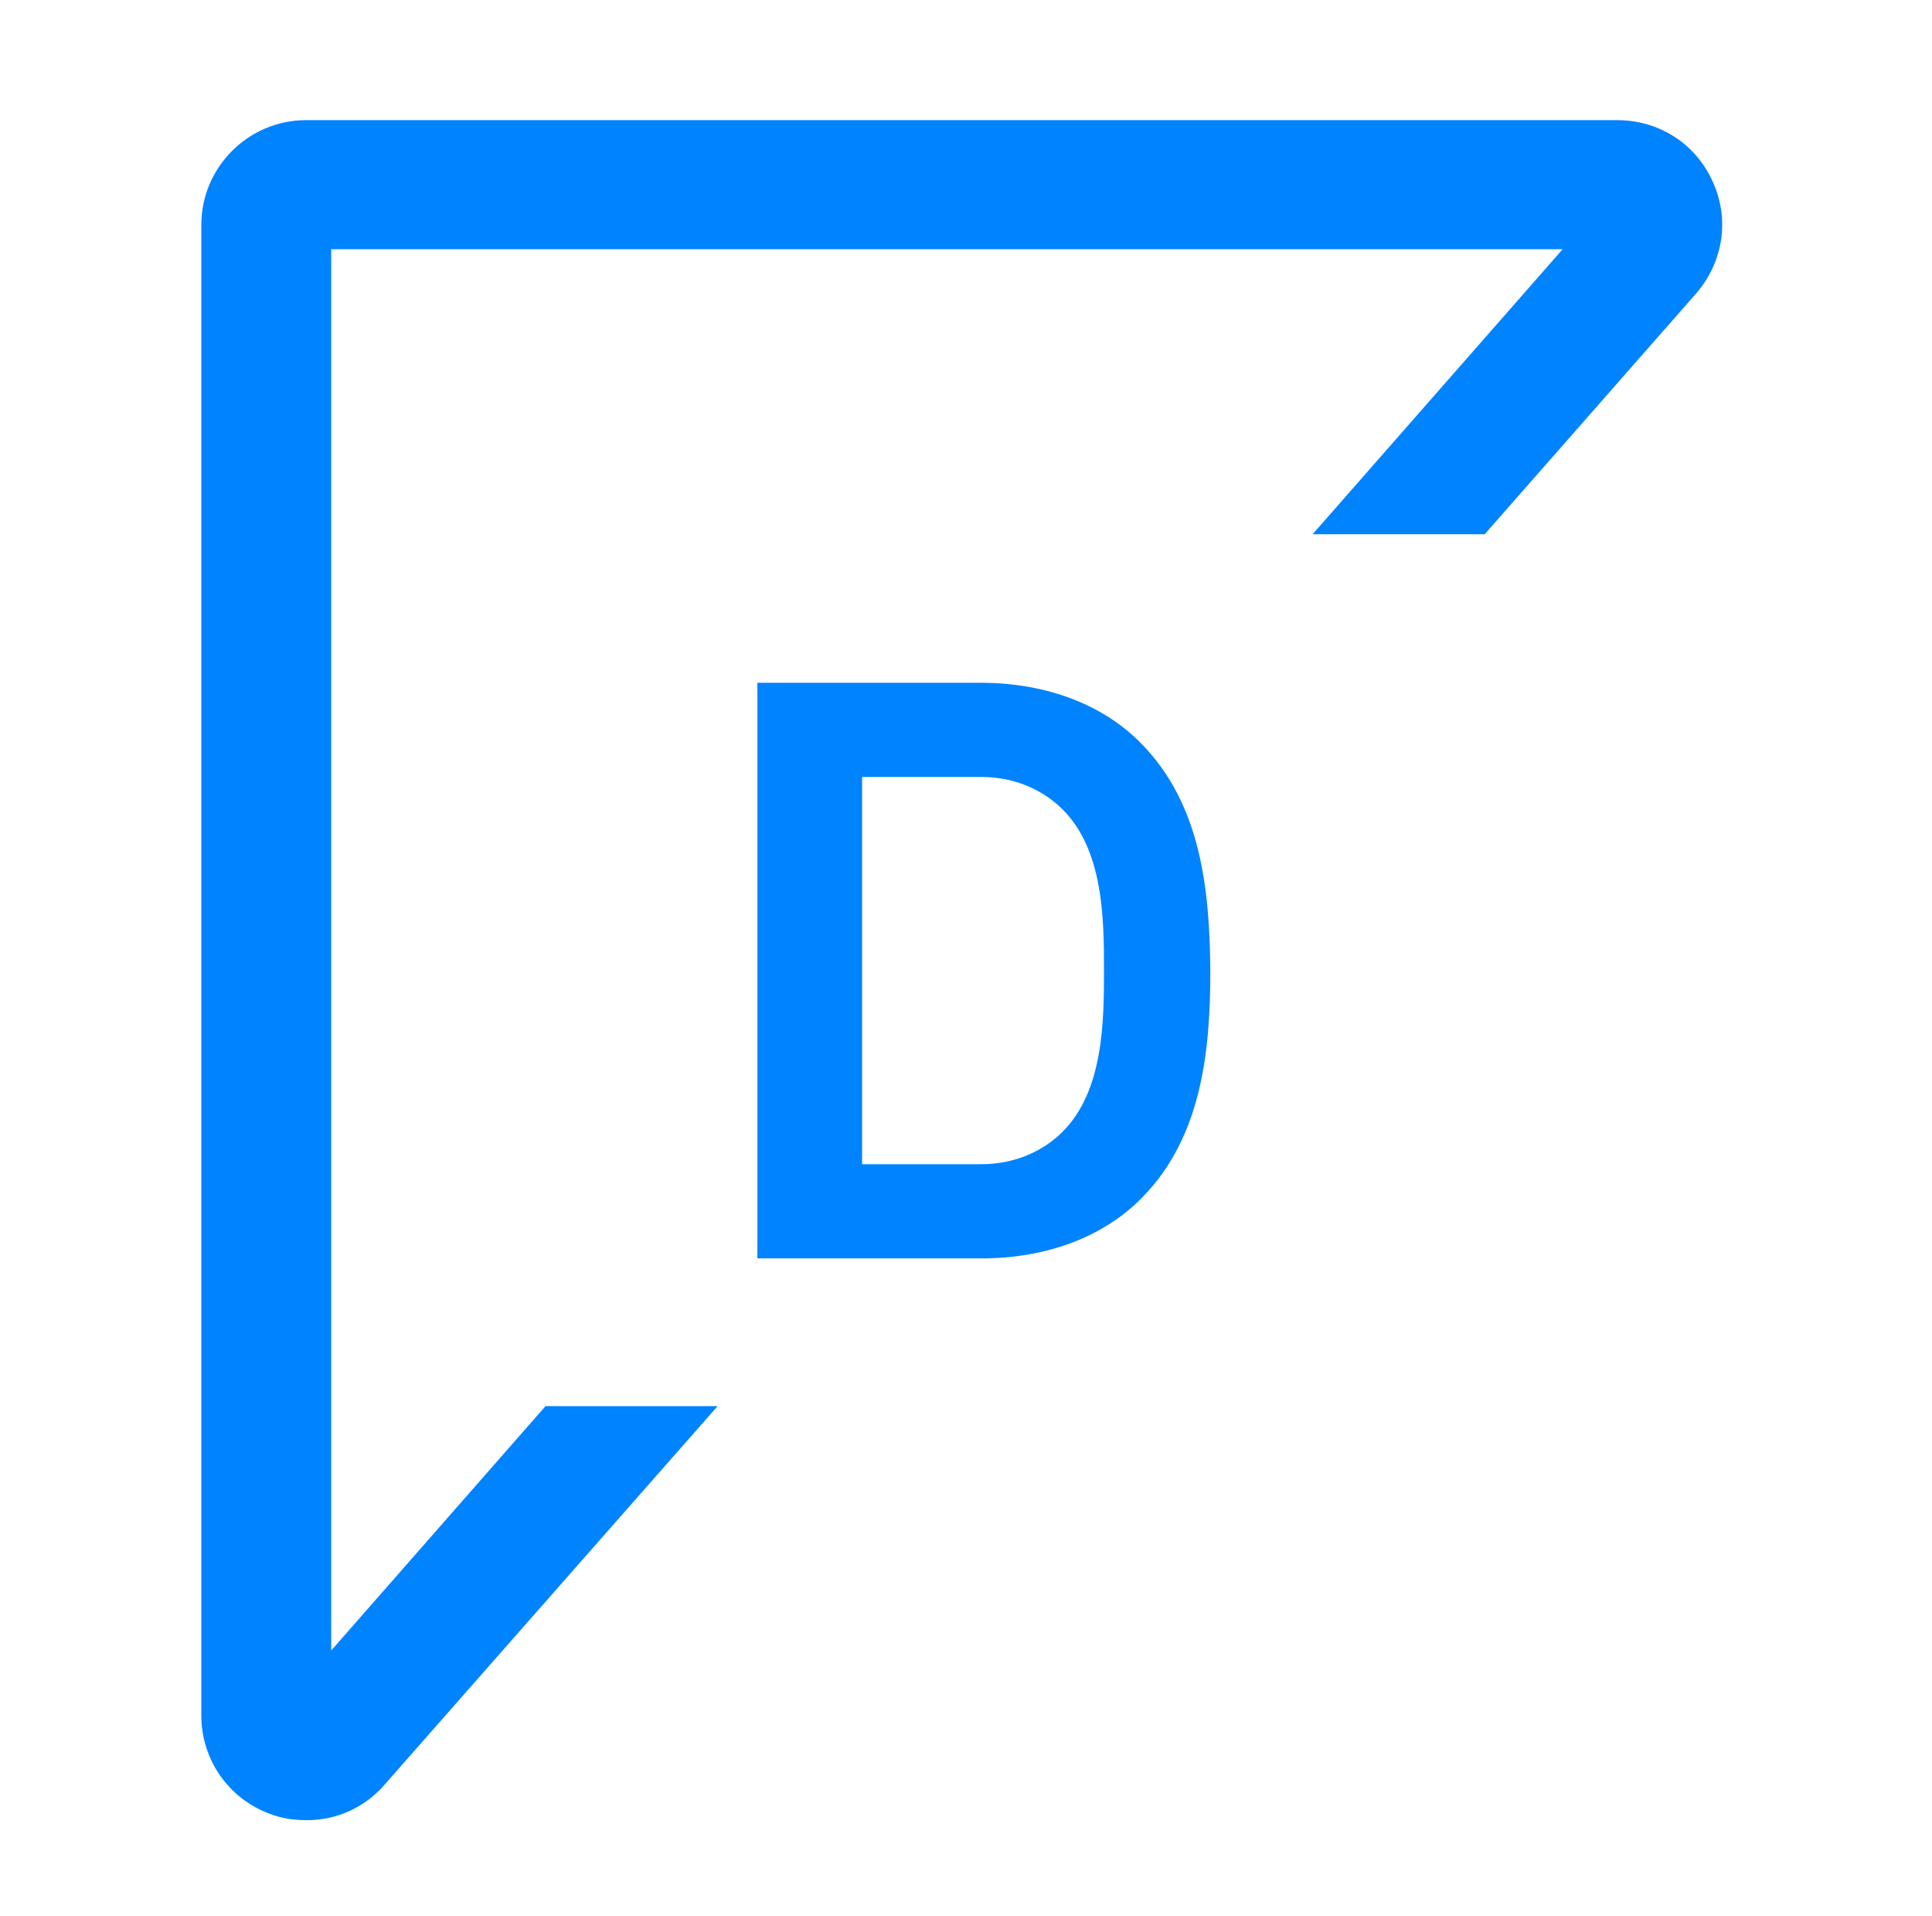
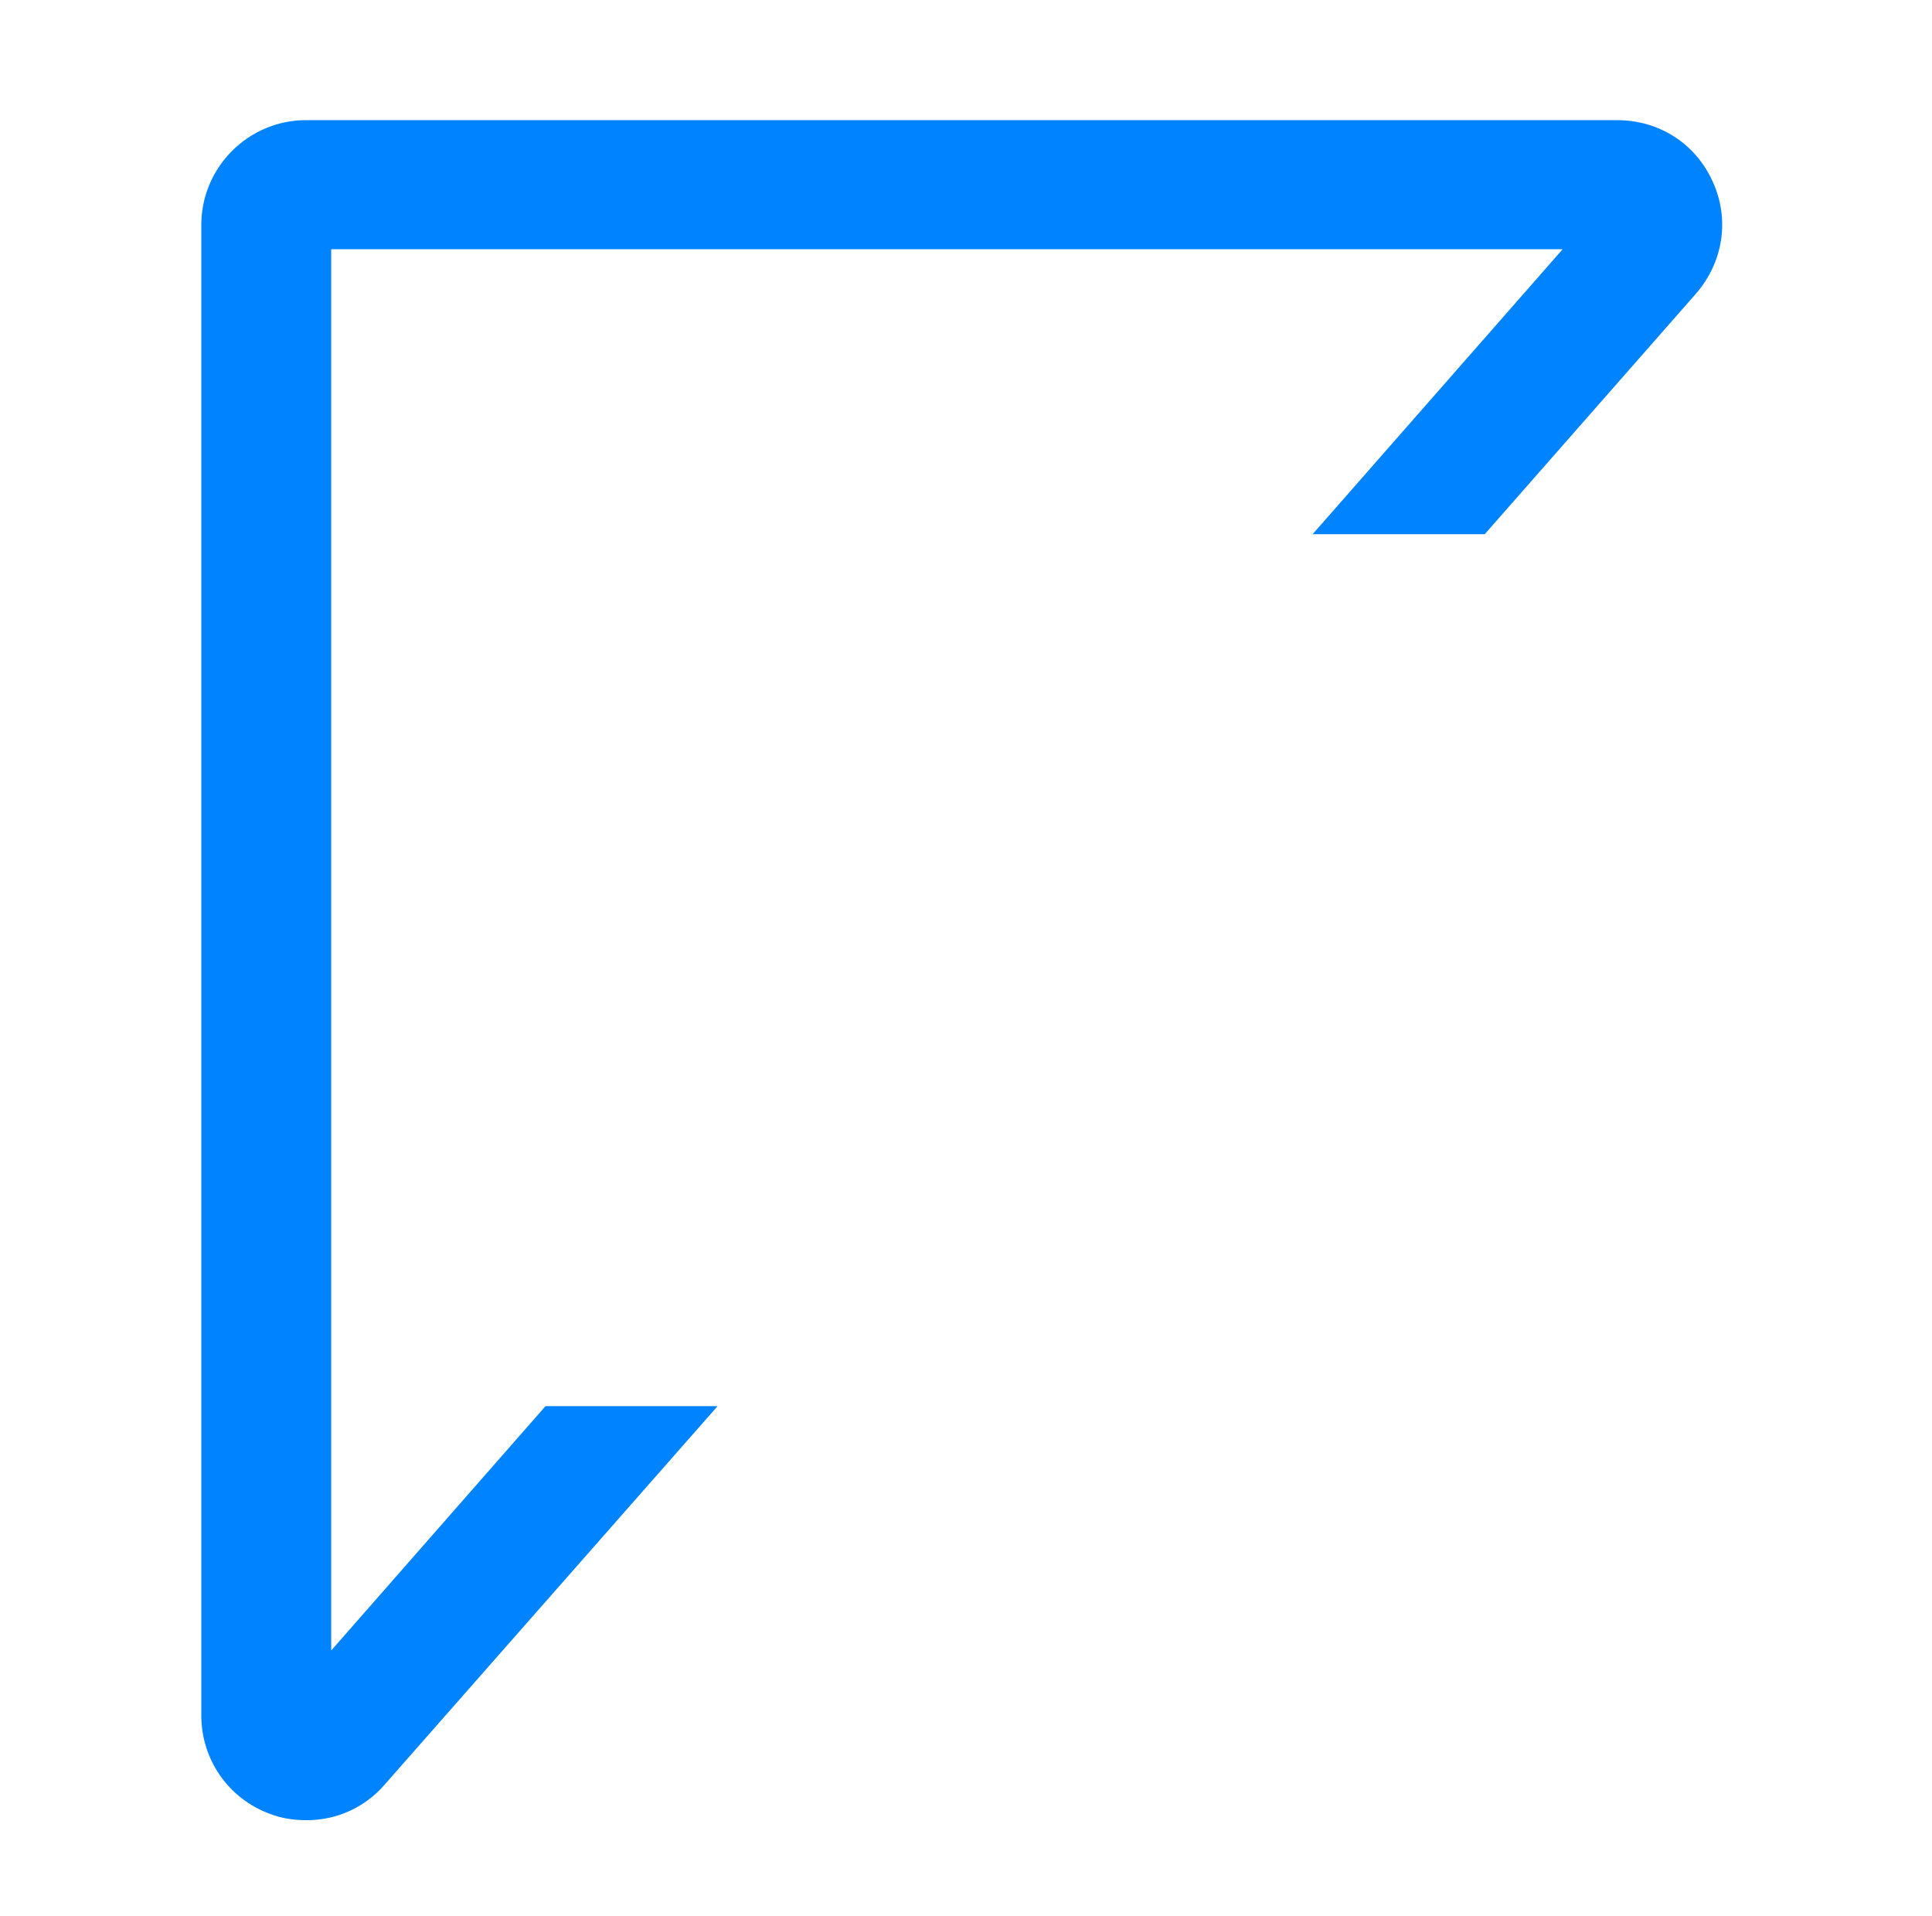
<svg xmlns="http://www.w3.org/2000/svg" version="1.1" id="Layer_1" x="0px" y="0px" viewBox="0 0 238 236" style="enable-background:new 0 0 238 236;" xml:space="preserve">
  <style type="text/css">
	.st0{fill:#0083FF;}
</style>
  <g>
    <path class="st0" d="M67.2,173.2l-26.4,30.1V30.7h151.7l-30.8,35.1h21.2l26-29.6c3.4-3.9,4.2-9.2,2.1-13.8   c-2.1-4.7-6.6-7.6-11.8-7.6H37.7c-7.1,0-12.9,5.8-12.9,12.9v183.6c0,5.4,3.3,10.2,8.4,12.1c1.5,0.6,3.1,0.8,4.6,0.8   c3.6,0,7.1-1.5,9.6-4.4l41-46.6H67.2z" />
-     <path class="st0" d="M140.7,91.7c-4.7-4.9-11.8-7.6-19.9-7.6H93.3V155h27.6c8.1,0,15.2-2.7,19.9-7.6c7.3-7.5,8.3-18.1,8.3-27.9   C149,109.7,148,99.2,140.7,91.7z M130.9,139.4c-2.4,2.4-5.9,4-10,4h-14.7V95.7h14.7c4.1,0,7.6,1.6,10,4c5,5,5.1,13.3,5.1,19.8   C136,126,135.9,134.4,130.9,139.4z" />
  </g>
</svg>